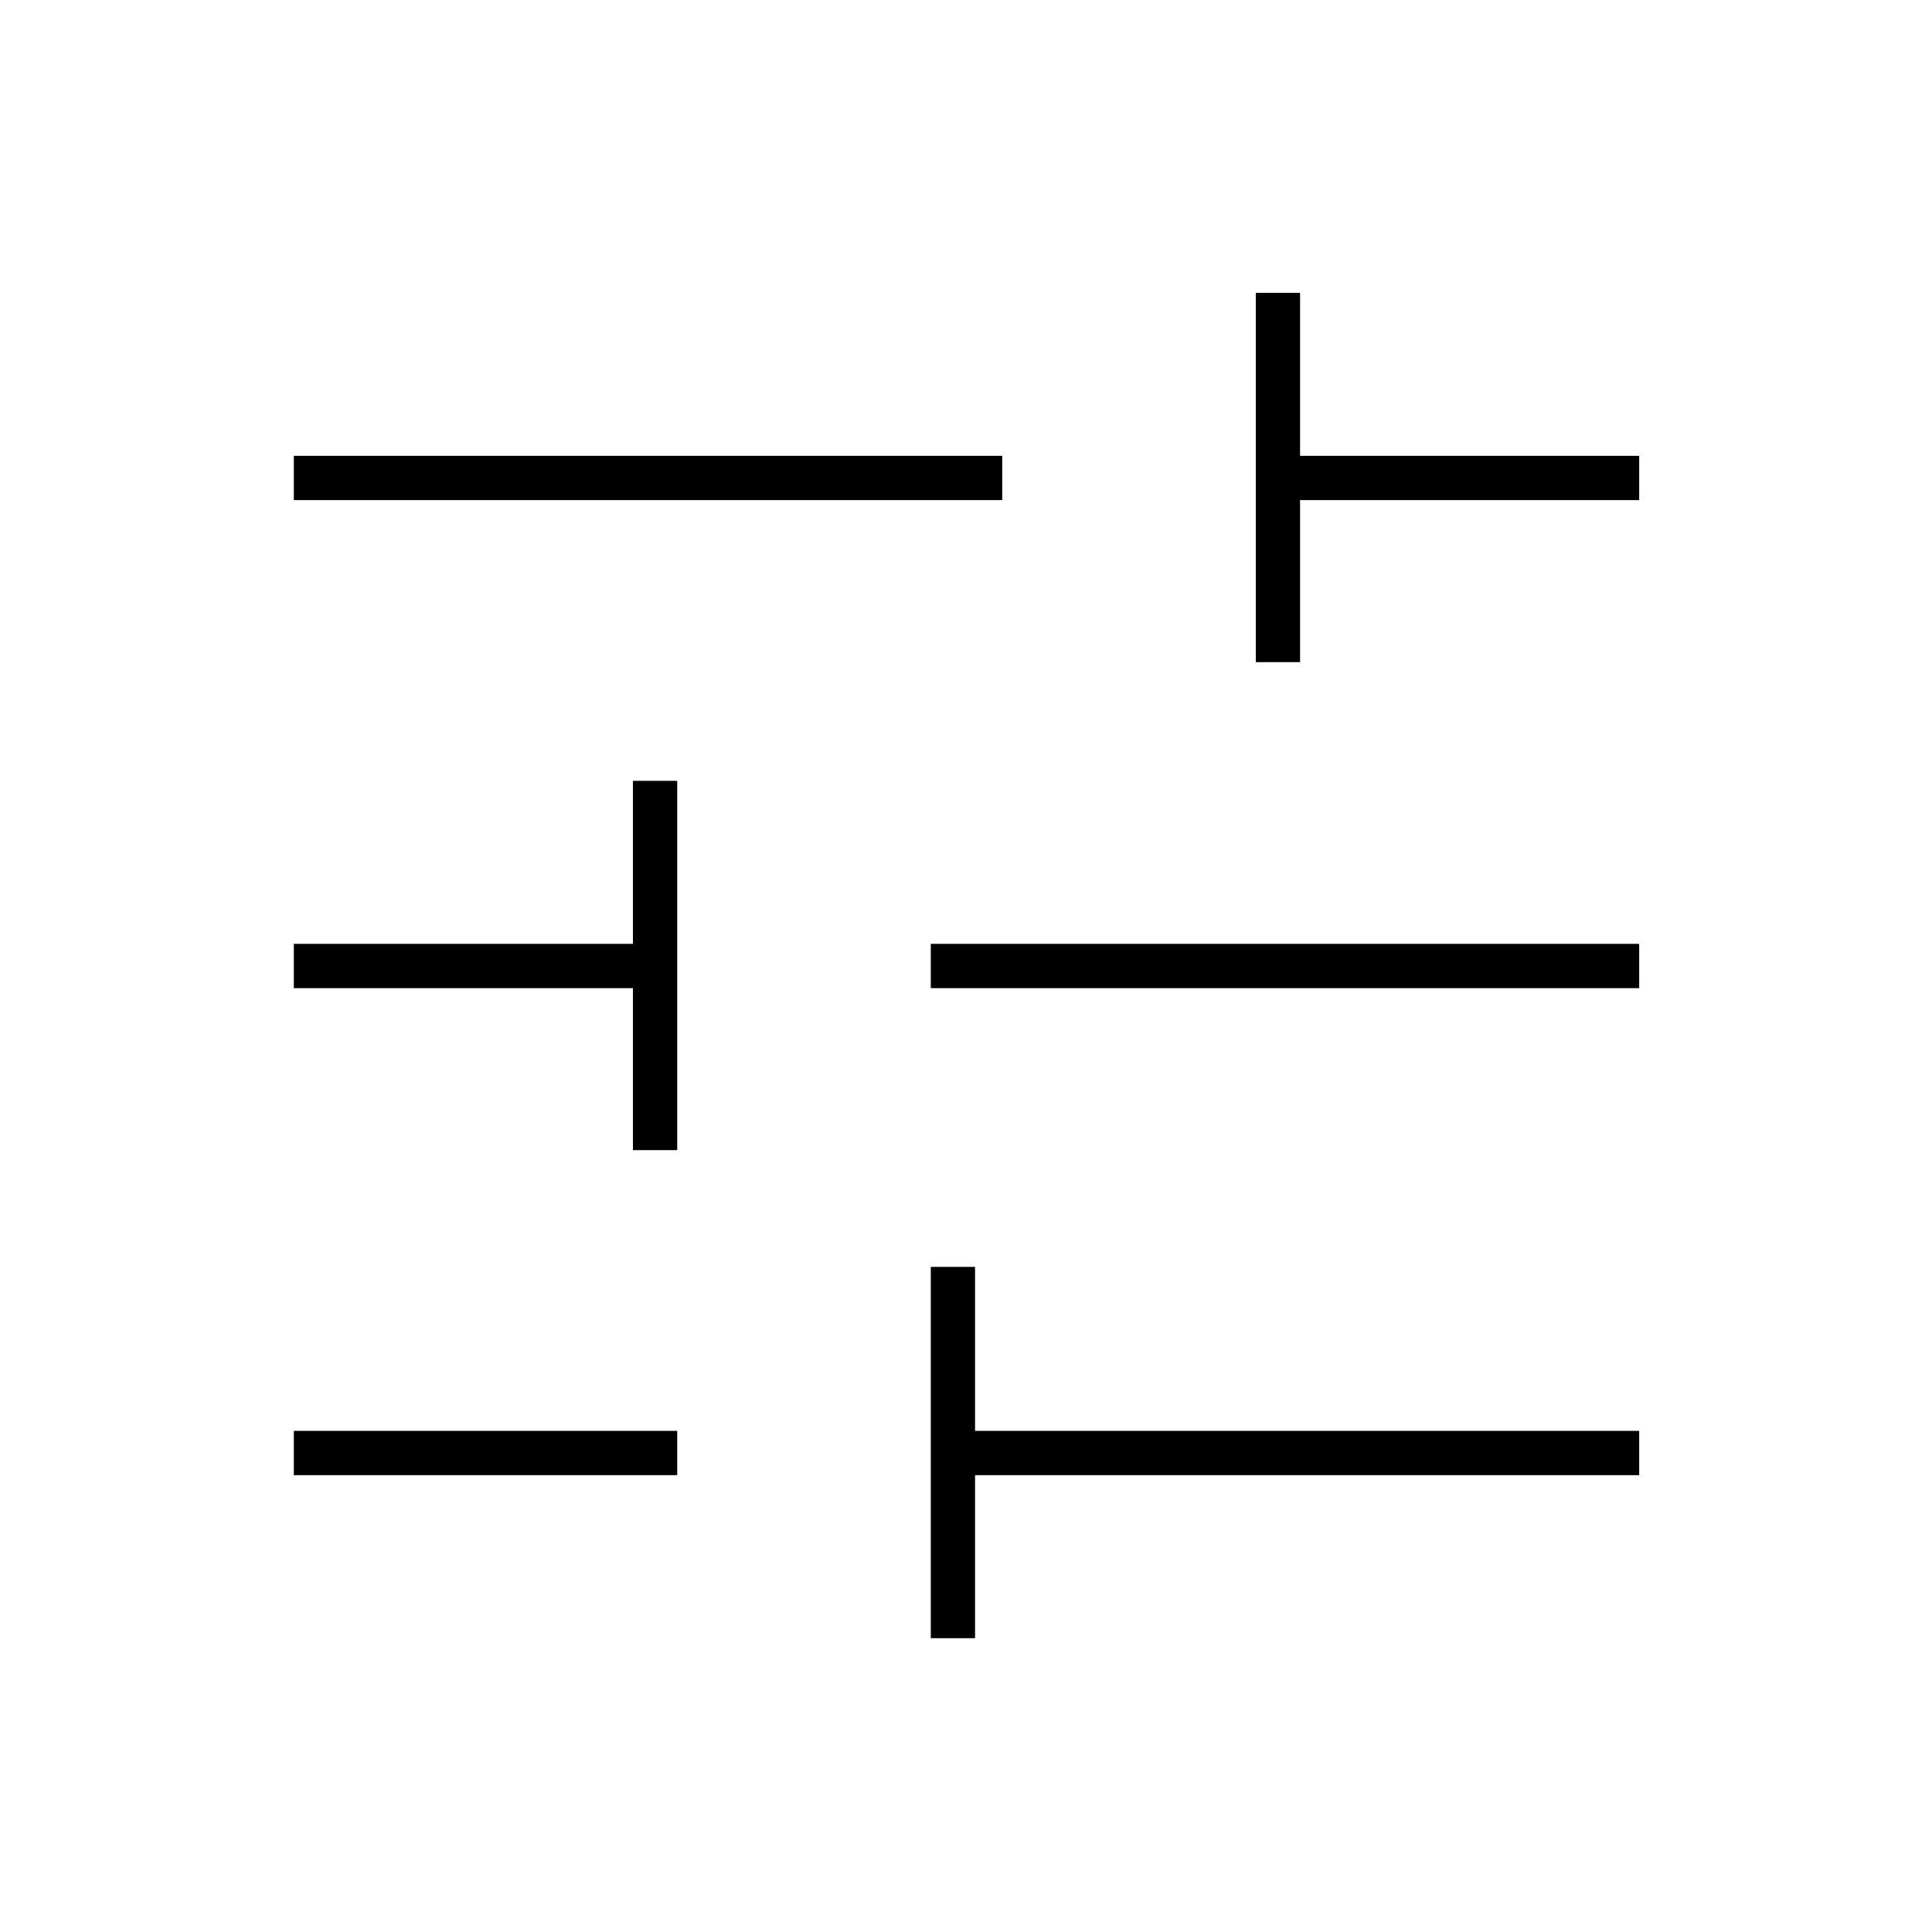
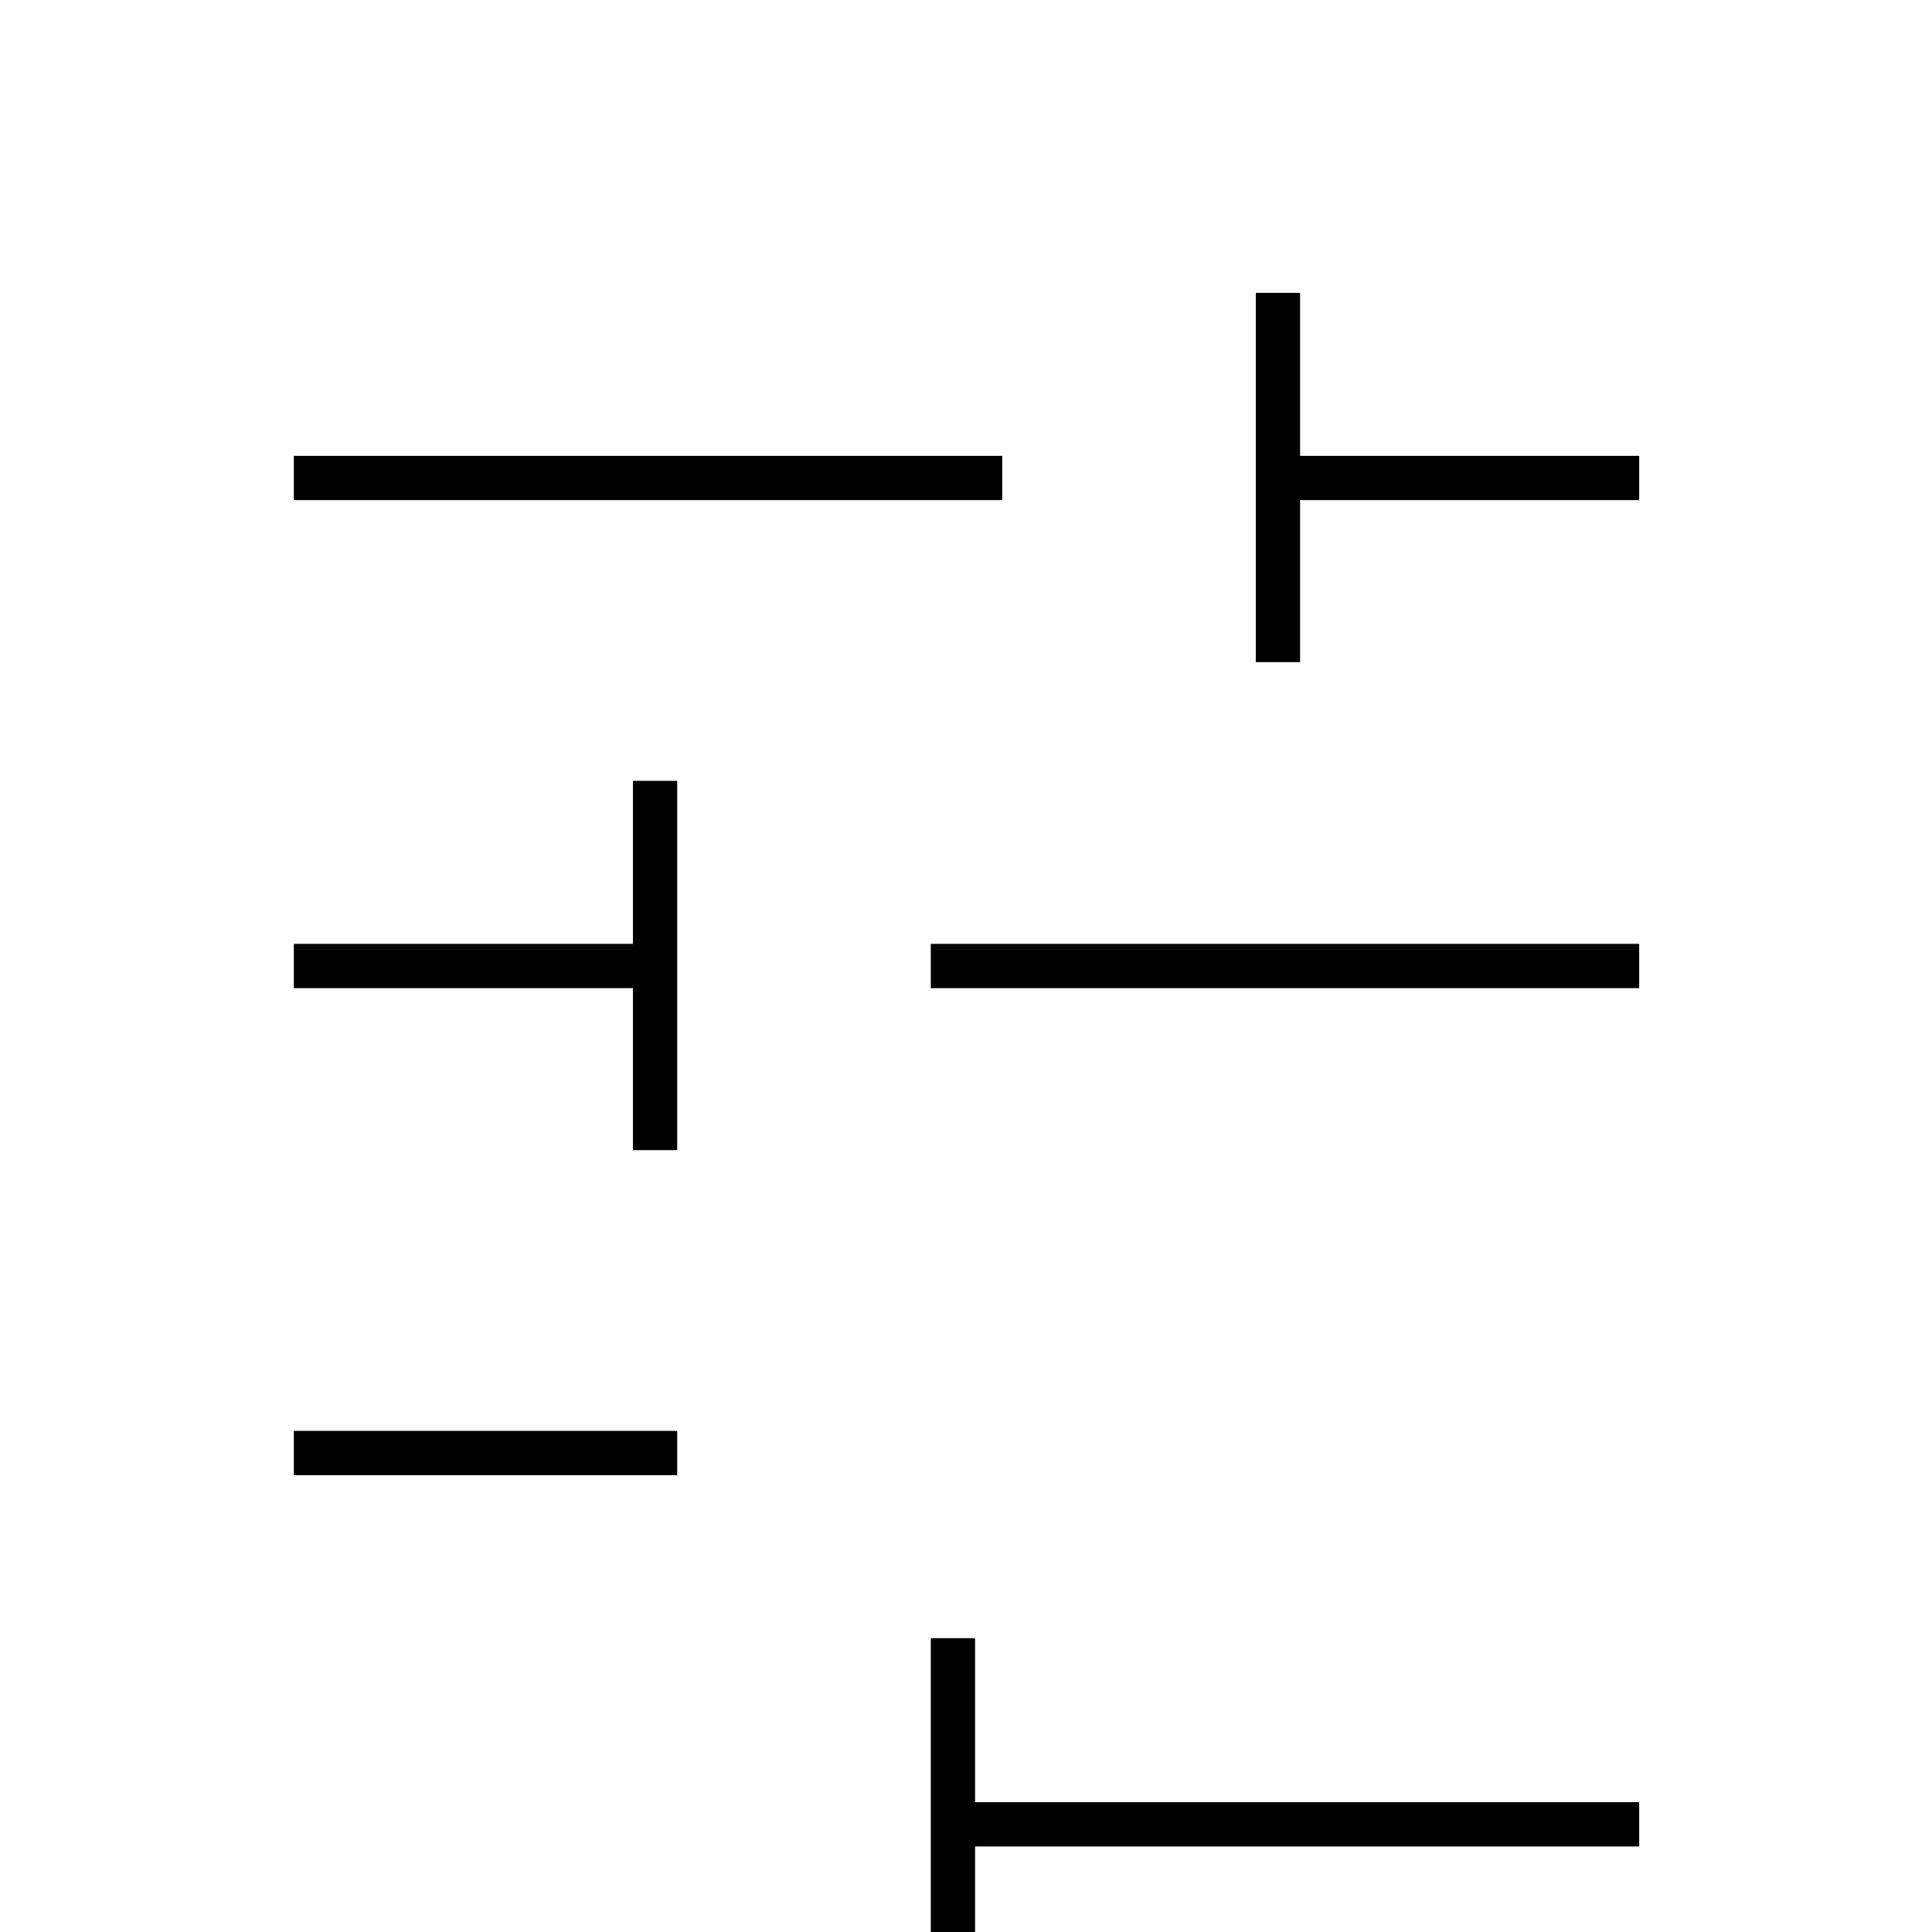
<svg xmlns="http://www.w3.org/2000/svg" height="48px" viewBox="0 -960 960 960" width="48px" fill="070023">
-   <path d="M462.5-146v-184.5h22v81.5h330v22h-330v81h-22ZM146-227v-22h190.5v22H146Zm168.5-161.5V-469H146v-22h168.5v-81h22v183.5h-22Zm148-80.5v-22h352v22h-352ZM624-631v-183.5h22v81h168.5v22H646v80.5h-22Zm-478-80.5v-22h352v22H146Z" />
+   <path d="M462.5-146h22v81.5h330v22h-330v81h-22ZM146-227v-22h190.5v22H146Zm168.5-161.5V-469H146v-22h168.5v-81h22v183.5h-22Zm148-80.5v-22h352v22h-352ZM624-631v-183.5h22v81h168.5v22H646v80.5h-22Zm-478-80.5v-22h352v22H146Z" />
</svg>